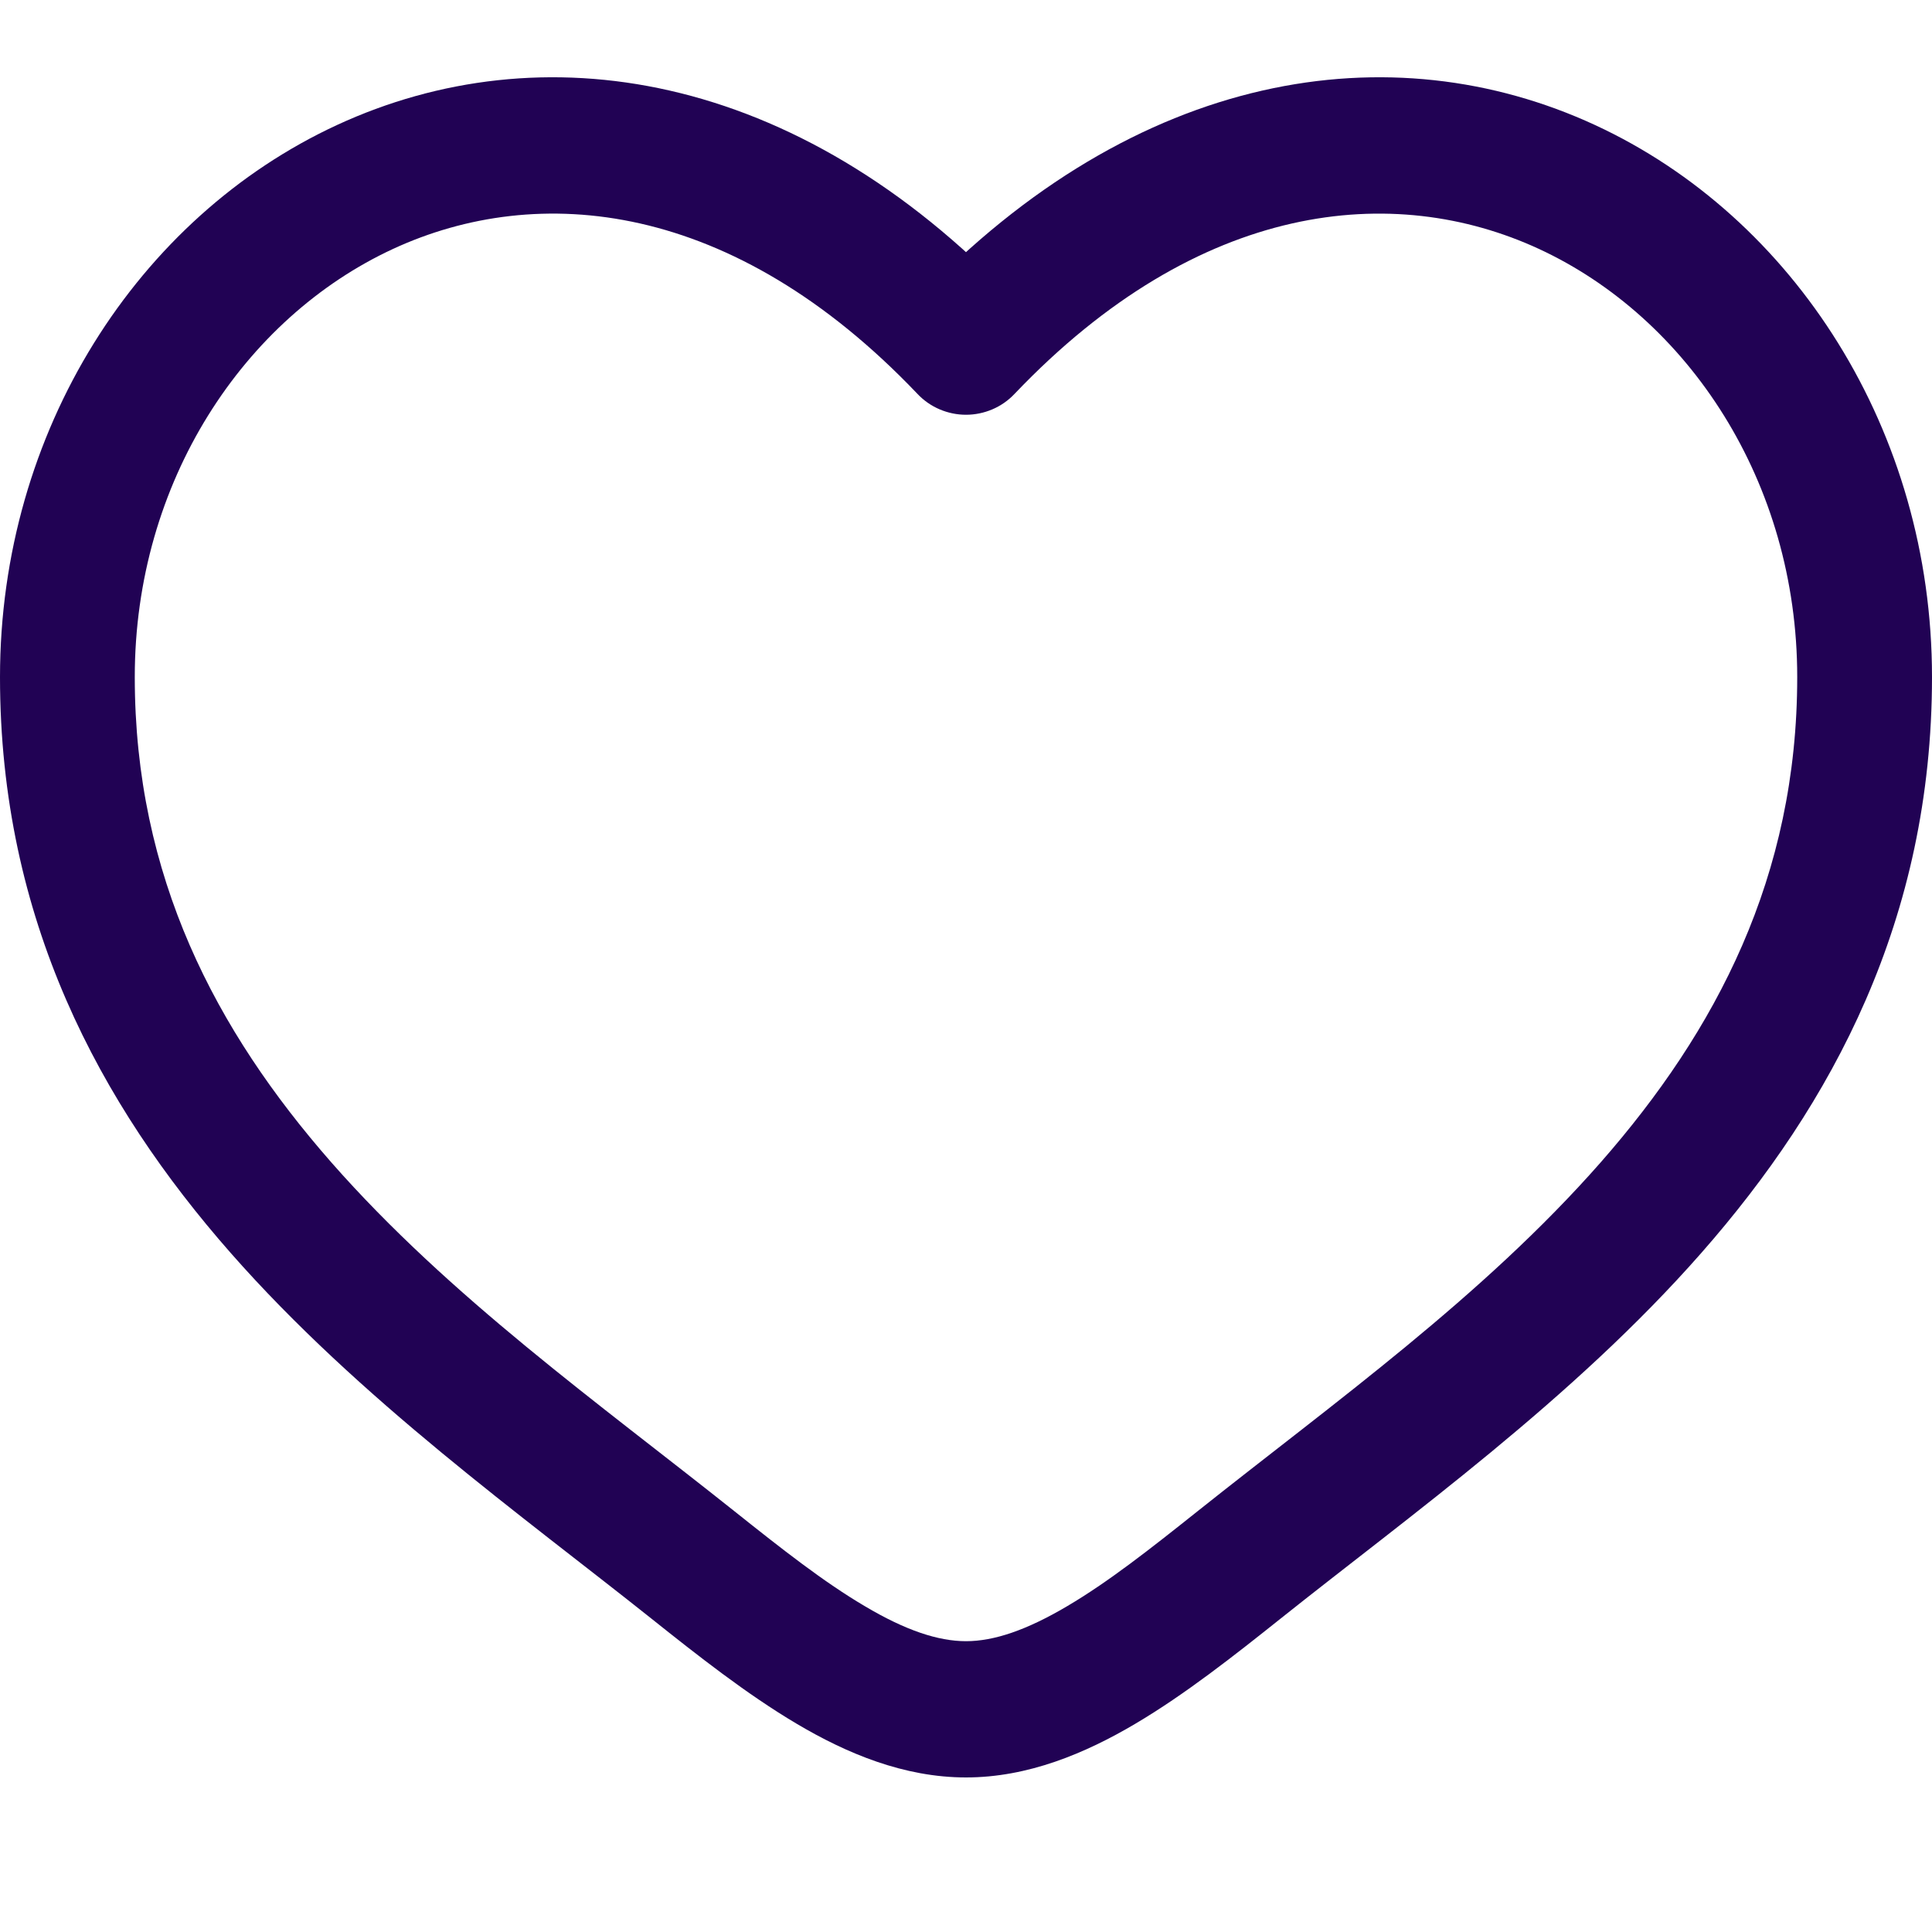
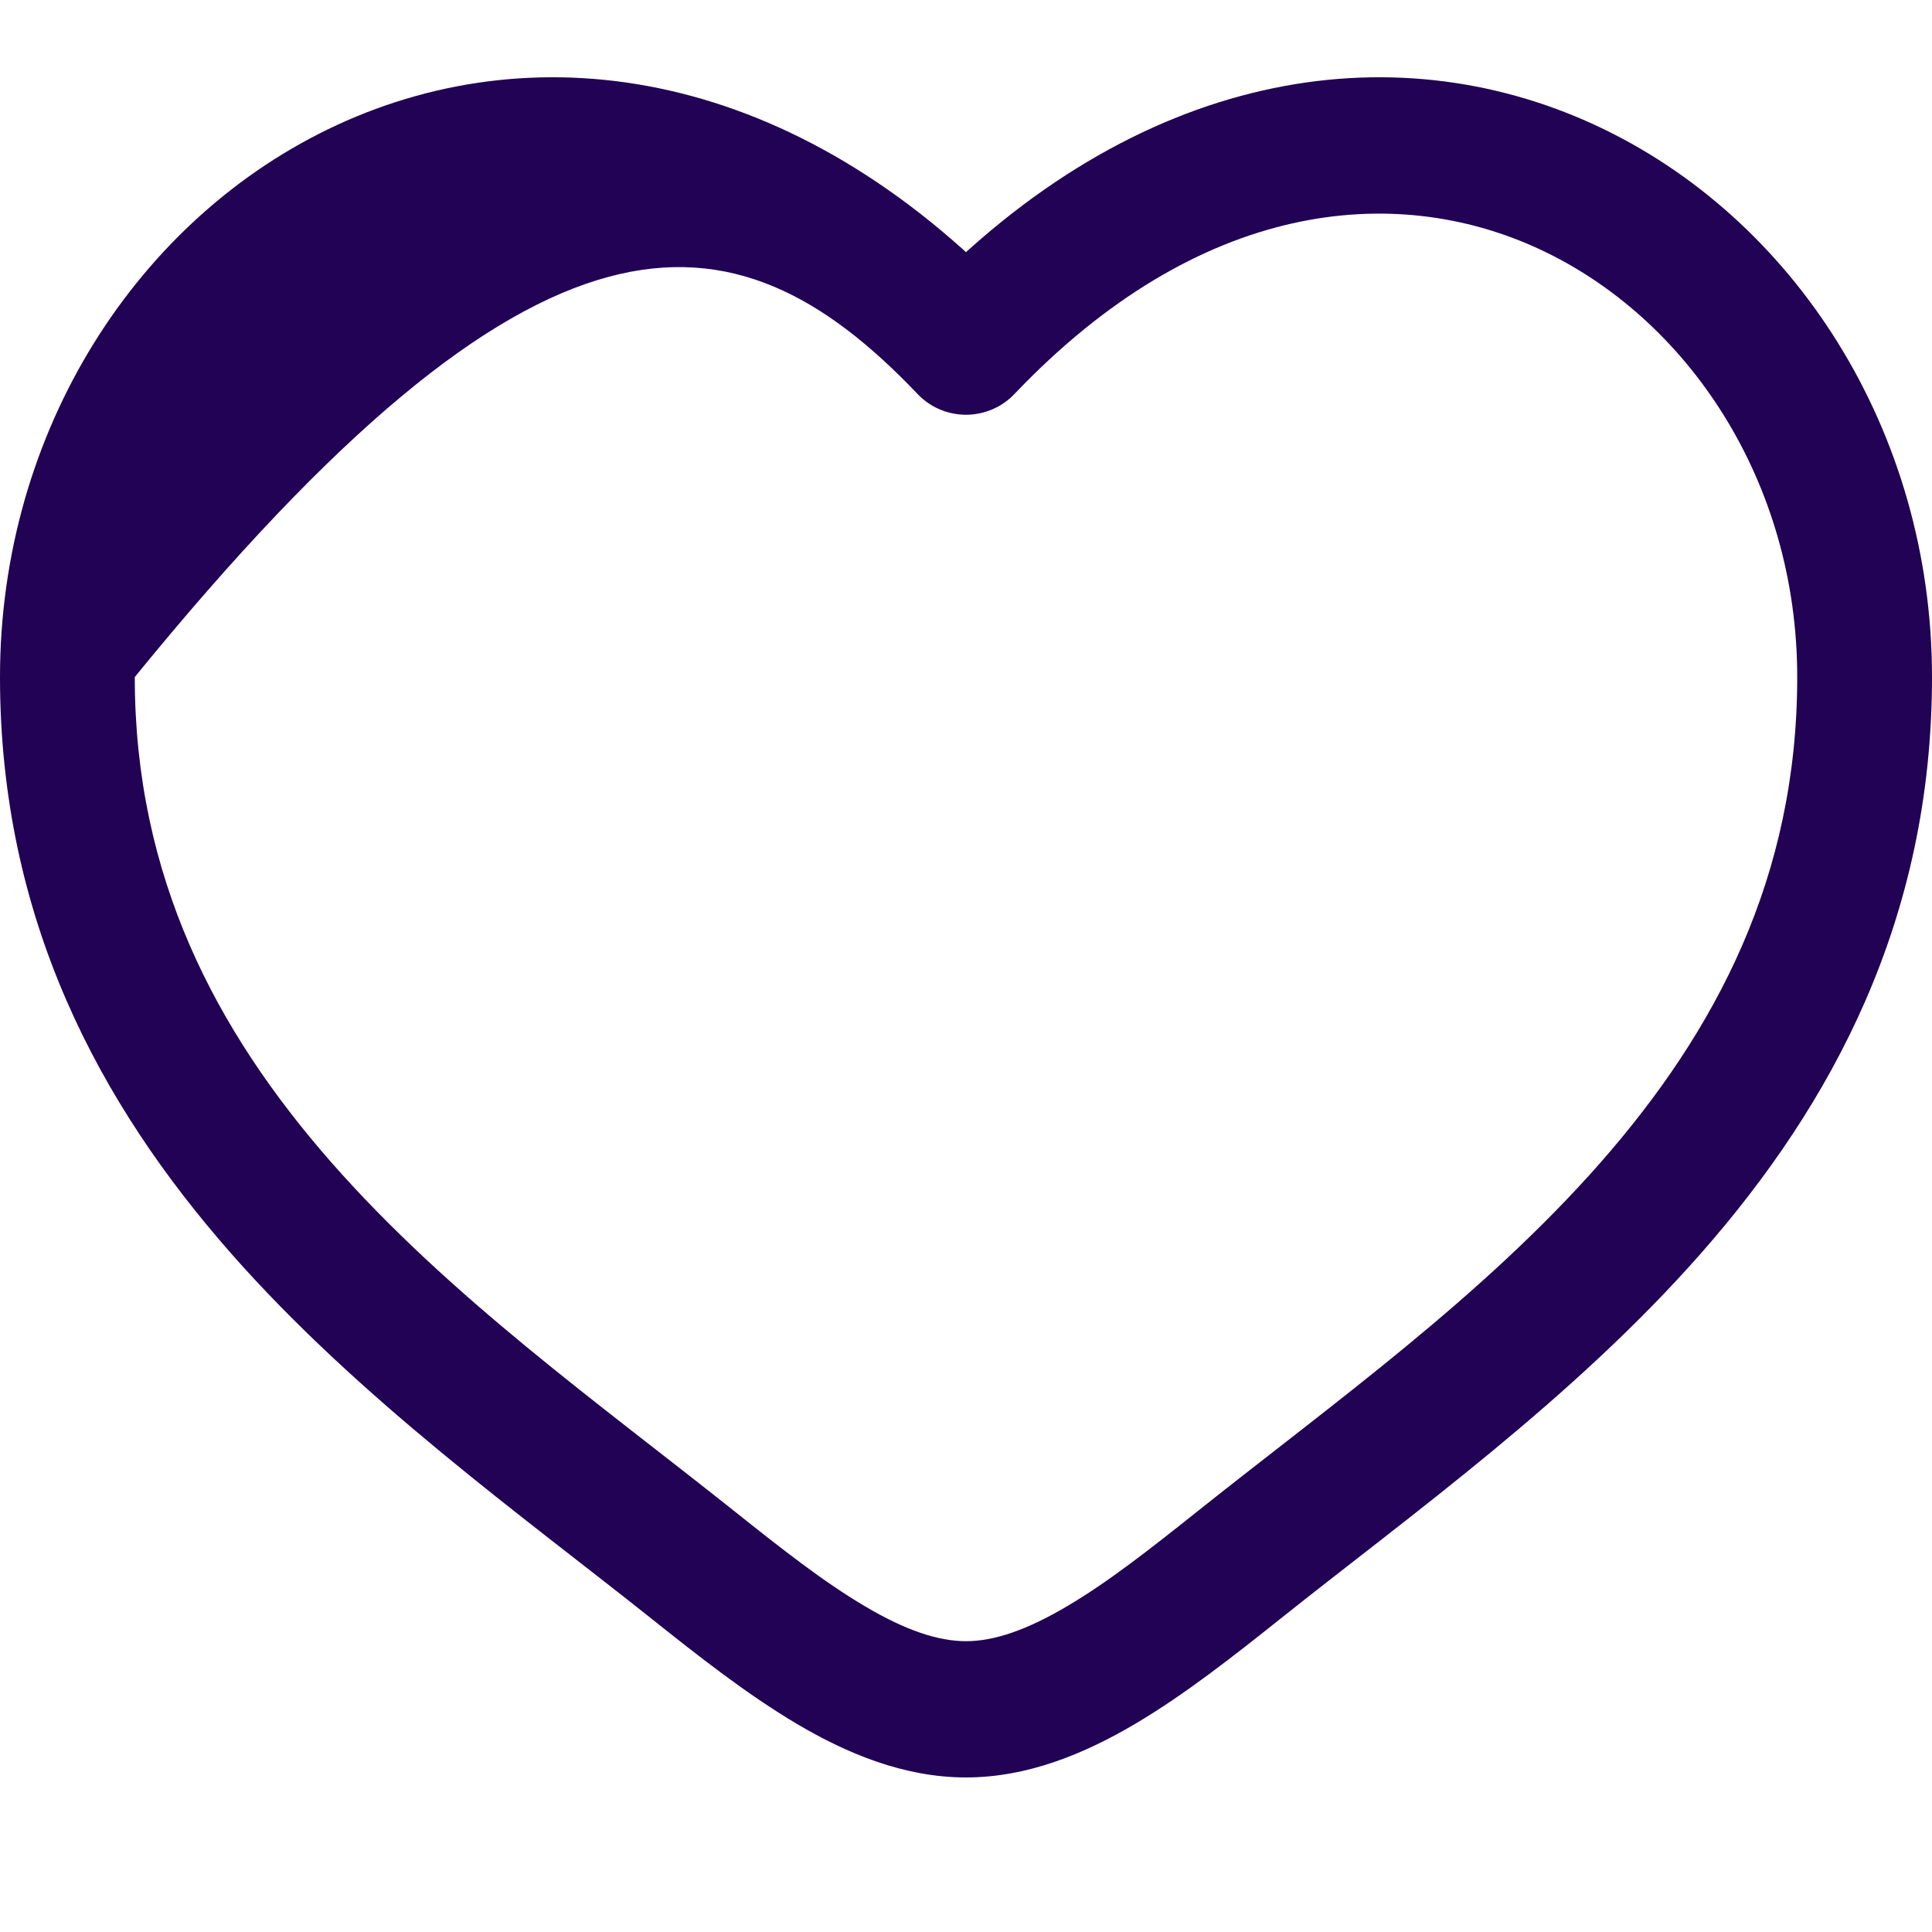
<svg xmlns="http://www.w3.org/2000/svg" width="25" height="25" viewBox="0 0 25 25" fill="none">
-   <path d="M12.5 4.486L11.872 5.097C11.953 5.183 12.051 5.251 12.159 5.297C12.267 5.343 12.383 5.367 12.5 5.367C12.617 5.367 12.733 5.343 12.841 5.297C12.949 5.251 13.047 5.183 13.128 5.097L12.5 4.486ZM9.507 19.558C7.744 18.154 5.817 16.782 4.288 15.042C2.791 13.335 1.744 11.345 1.744 8.761H0C0 11.895 1.291 14.286 2.985 16.213C4.648 18.105 6.769 19.622 8.427 20.943L9.507 19.558ZM1.744 8.761C1.744 6.234 3.157 4.114 5.086 3.221C6.96 2.355 9.479 2.584 11.872 5.097L13.128 3.876C10.291 0.894 6.993 0.401 4.36 1.618C1.786 2.809 0 5.574 0 8.761H1.744ZM8.427 20.943C9.023 21.418 9.663 21.923 10.31 22.306C10.958 22.69 11.698 23 12.5 23V21.237C12.139 21.237 11.716 21.096 11.191 20.784C10.664 20.474 10.119 20.046 9.507 19.558L8.427 20.943ZM16.573 20.943C18.231 19.62 20.352 18.107 22.015 16.213C23.709 14.285 25 11.895 25 8.761H23.256C23.256 11.345 22.209 13.335 20.712 15.042C19.183 16.782 17.256 18.154 15.493 19.558L16.573 20.943ZM25 8.761C25 5.574 23.215 2.809 20.64 1.618C18.007 0.401 14.712 0.894 11.872 3.875L13.128 5.097C15.521 2.585 18.04 2.355 19.914 3.221C21.843 4.114 23.256 6.233 23.256 8.761H25ZM15.493 19.558C14.881 20.046 14.336 20.474 13.809 20.784C13.283 21.095 12.861 21.237 12.5 21.237V23C13.302 23 14.042 22.689 14.69 22.306C15.338 21.923 15.977 21.418 16.573 20.943L15.493 19.558Z" fill="#210254" />
+   <path d="M12.5 4.486L11.872 5.097C11.953 5.183 12.051 5.251 12.159 5.297C12.267 5.343 12.383 5.367 12.5 5.367C12.617 5.367 12.733 5.343 12.841 5.297C12.949 5.251 13.047 5.183 13.128 5.097L12.5 4.486ZM9.507 19.558C7.744 18.154 5.817 16.782 4.288 15.042C2.791 13.335 1.744 11.345 1.744 8.761H0C0 11.895 1.291 14.286 2.985 16.213C4.648 18.105 6.769 19.622 8.427 20.943L9.507 19.558ZM1.744 8.761C6.96 2.355 9.479 2.584 11.872 5.097L13.128 3.876C10.291 0.894 6.993 0.401 4.36 1.618C1.786 2.809 0 5.574 0 8.761H1.744ZM8.427 20.943C9.023 21.418 9.663 21.923 10.31 22.306C10.958 22.69 11.698 23 12.5 23V21.237C12.139 21.237 11.716 21.096 11.191 20.784C10.664 20.474 10.119 20.046 9.507 19.558L8.427 20.943ZM16.573 20.943C18.231 19.62 20.352 18.107 22.015 16.213C23.709 14.285 25 11.895 25 8.761H23.256C23.256 11.345 22.209 13.335 20.712 15.042C19.183 16.782 17.256 18.154 15.493 19.558L16.573 20.943ZM25 8.761C25 5.574 23.215 2.809 20.64 1.618C18.007 0.401 14.712 0.894 11.872 3.875L13.128 5.097C15.521 2.585 18.04 2.355 19.914 3.221C21.843 4.114 23.256 6.233 23.256 8.761H25ZM15.493 19.558C14.881 20.046 14.336 20.474 13.809 20.784C13.283 21.095 12.861 21.237 12.5 21.237V23C13.302 23 14.042 22.689 14.69 22.306C15.338 21.923 15.977 21.418 16.573 20.943L15.493 19.558Z" fill="#210254" />
</svg>